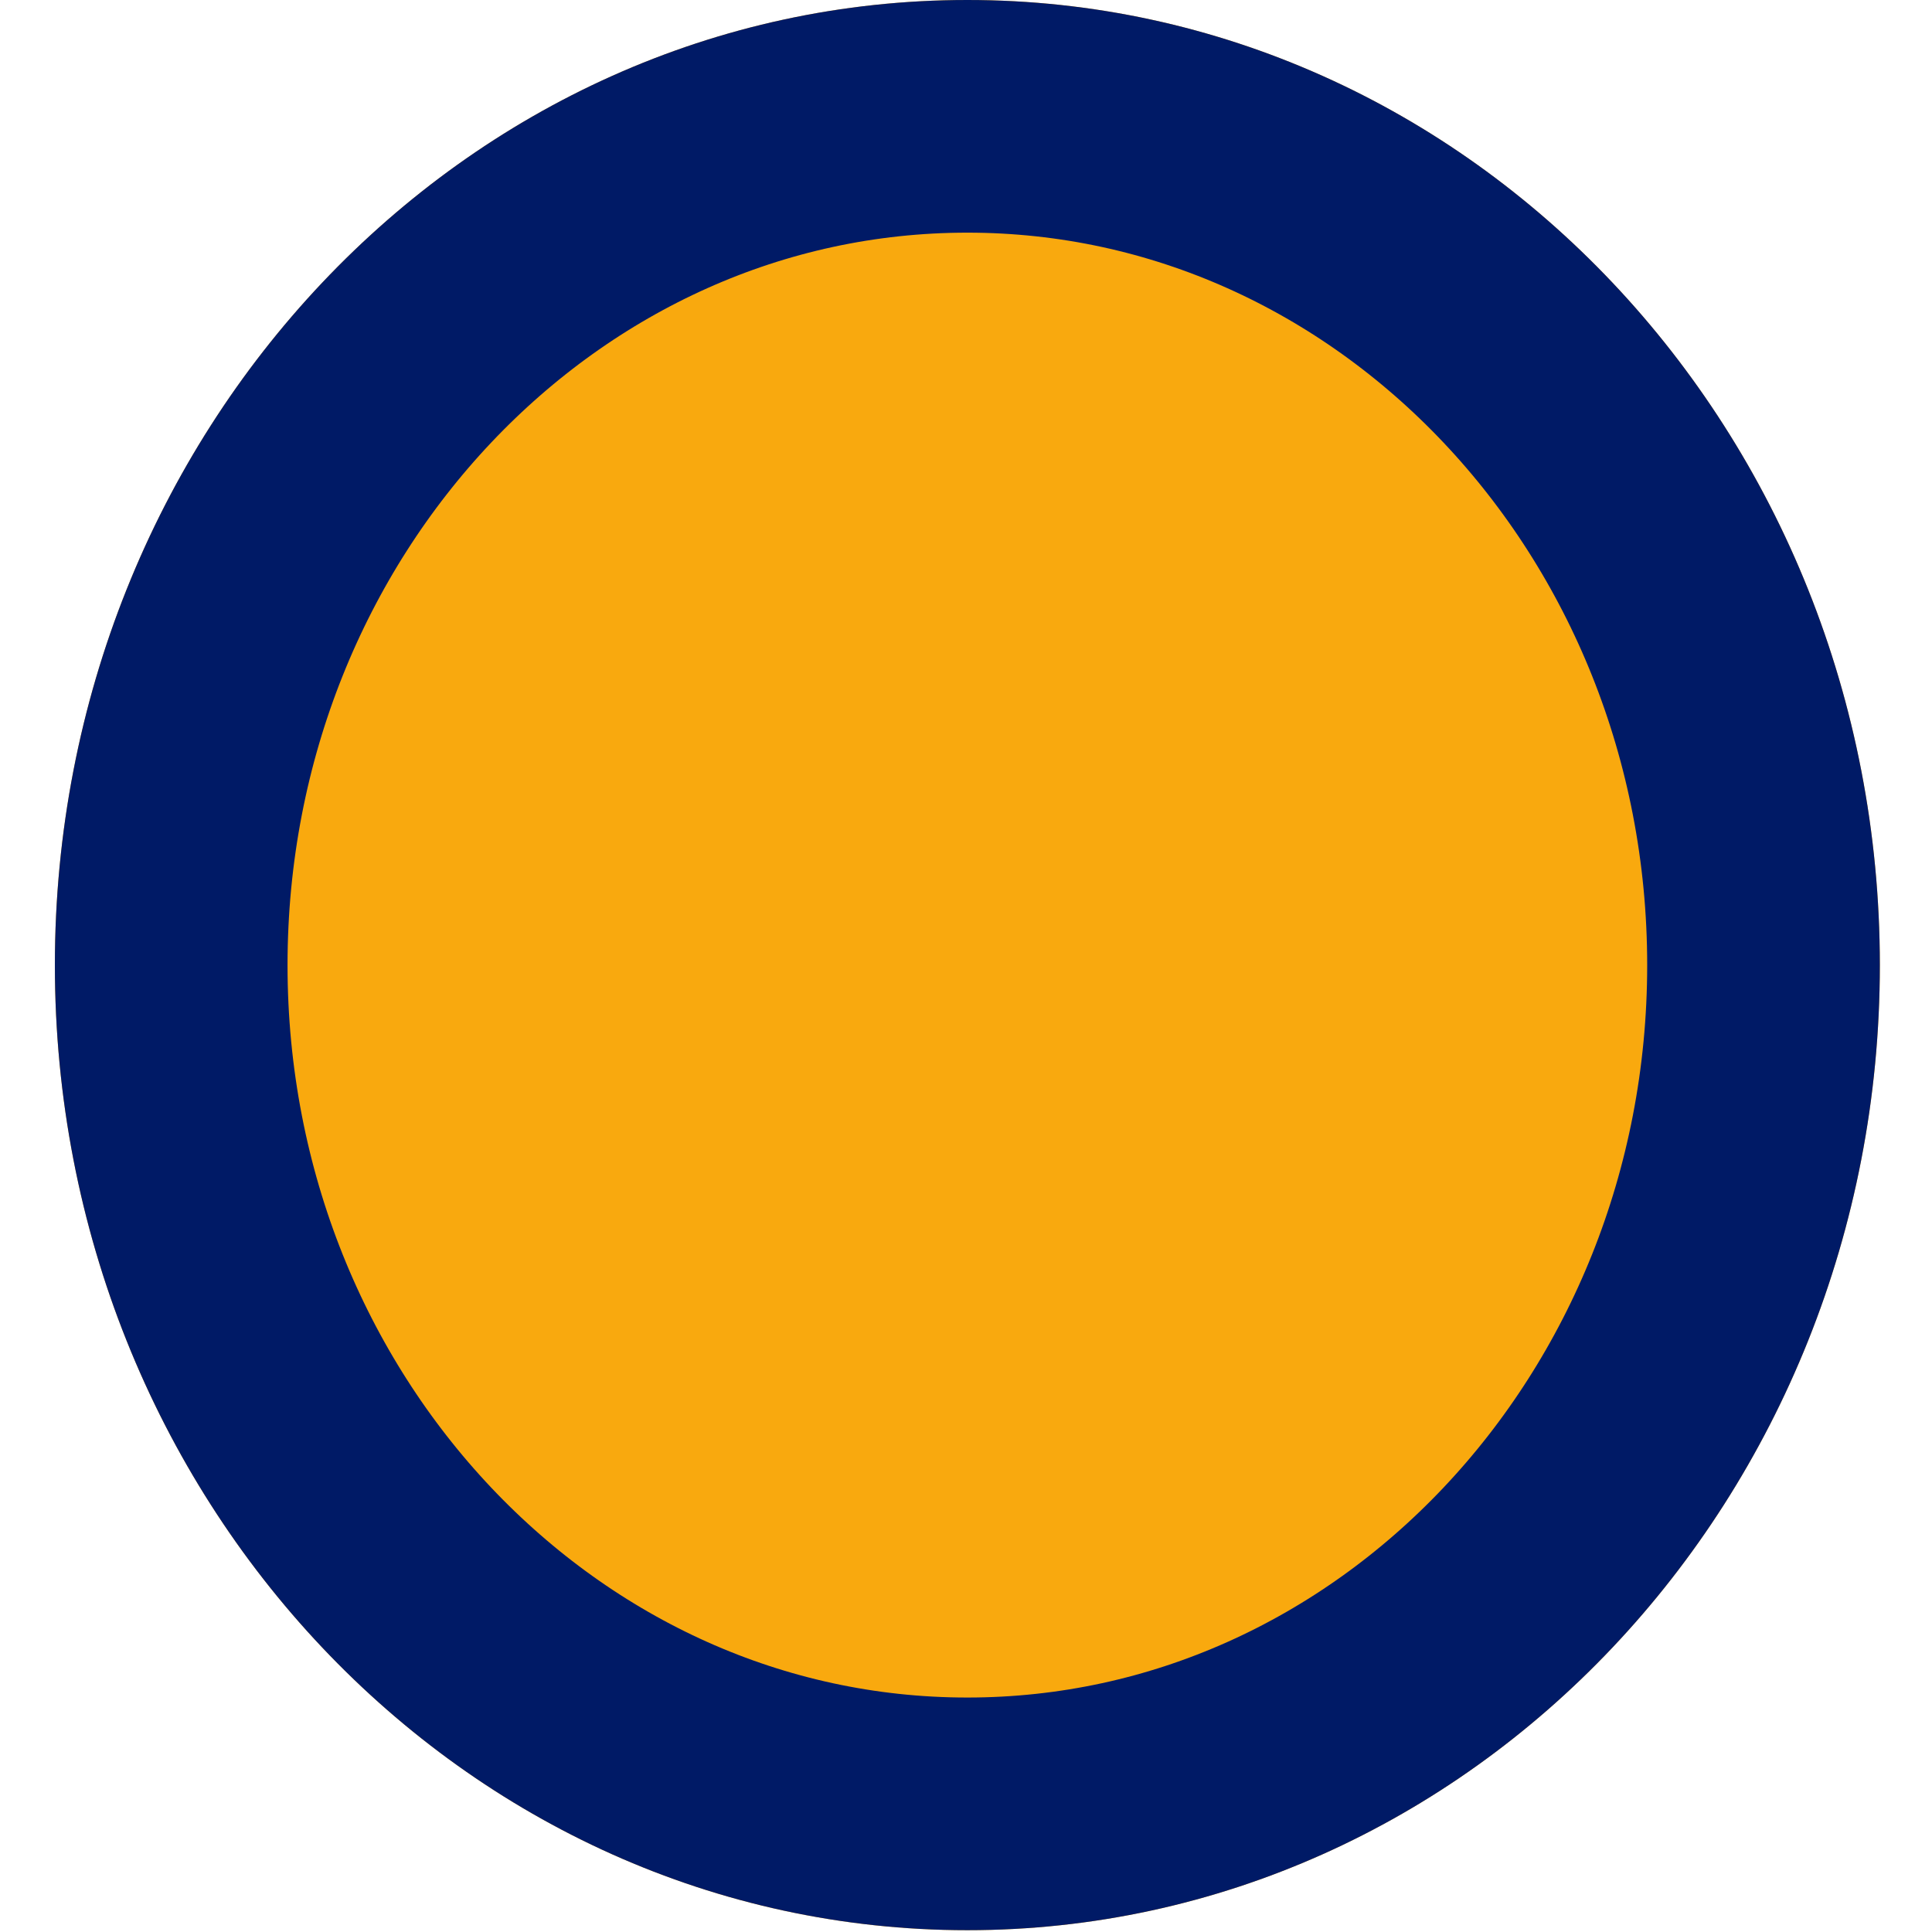
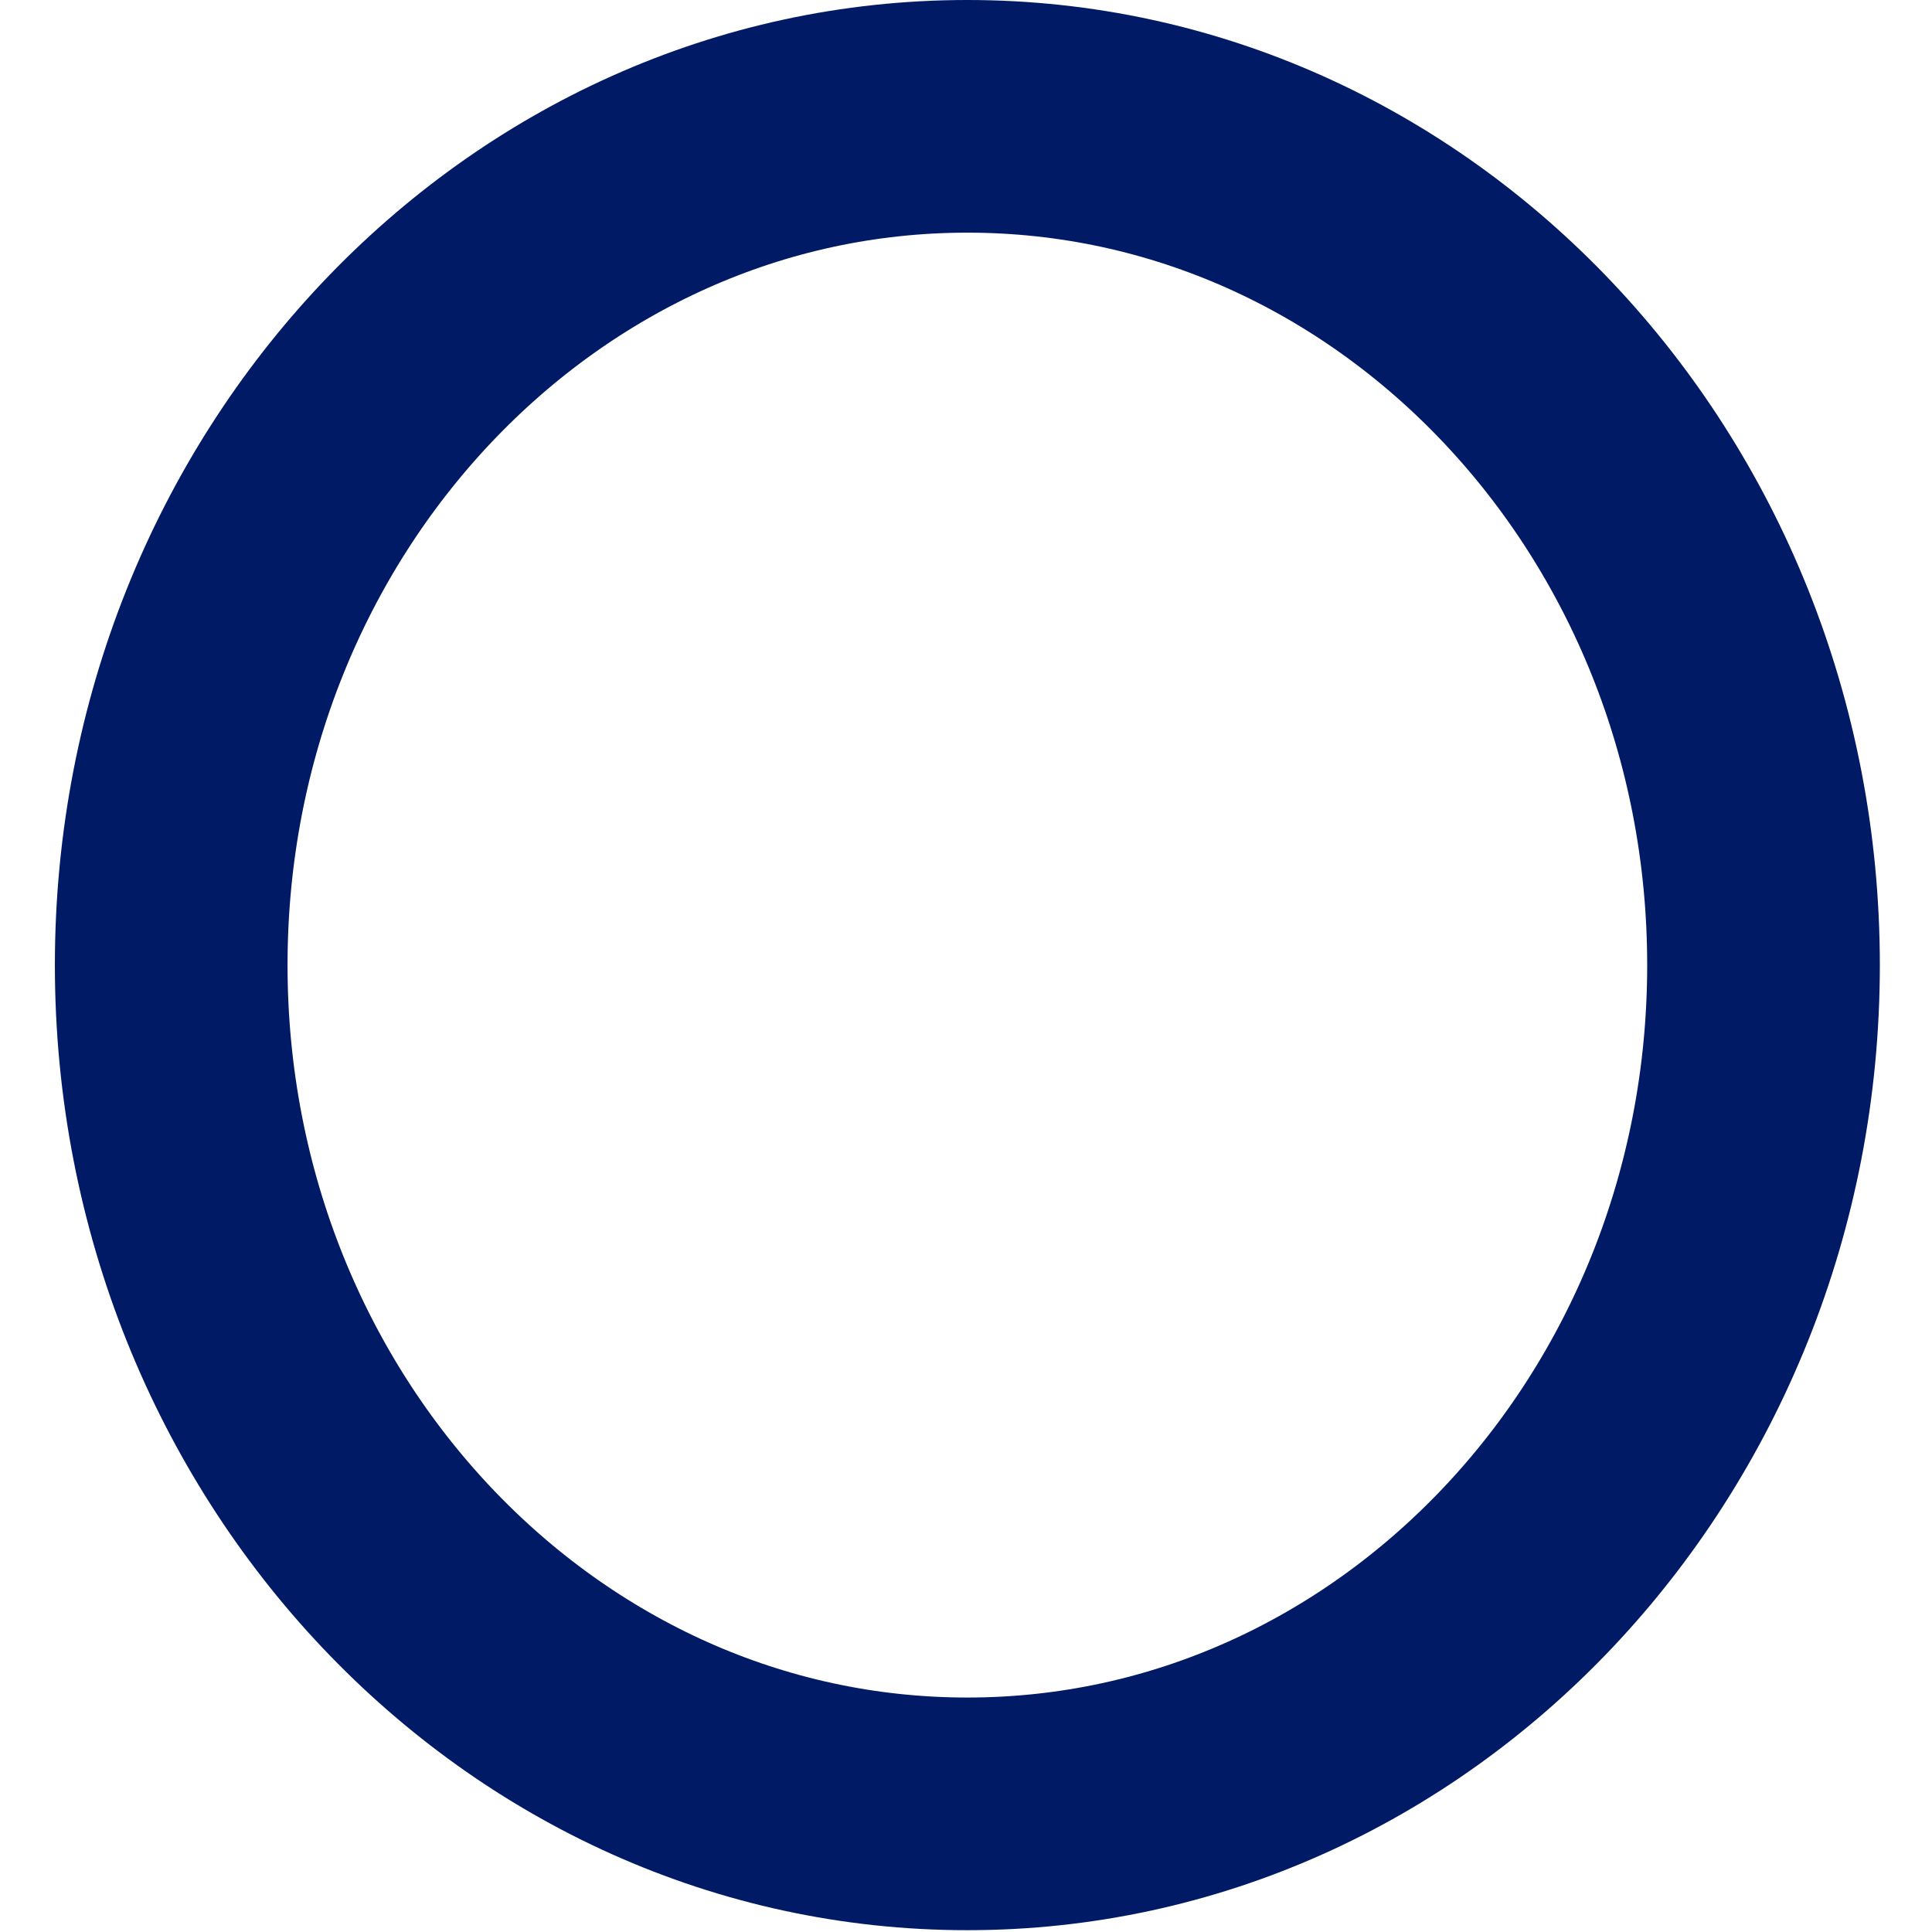
<svg xmlns="http://www.w3.org/2000/svg" version="1.1" width="4px" height="4px" viewBox="0 0 4.02 4.26" aria-hidden="true">
  <g>
    <g transform="matrix(1, 0, 0, 1, 0, 0)">
-       <path d="M4.025,2.128c0,1.175 -0.901,2.128 -2.012,2.128c-1.111,0 -2.012,-0.953 -2.012,-2.128c0,-1.175 0.901,-2.128 2.012,-2.128c1.111,0 2.012,0.953 2.012,2.128z" transform="matrix(1,0,0,1,0,0)" fill-rule="nonzero" fill="#f9a90e" />
      <path d="M4.025,2.128c0,1.175 -0.901,2.128 -2.012,2.128c-1.111,0 -2.012,-0.953 -2.012,-2.128c0,-1.175 0.901,-2.128 2.012,-2.128c1.111,0 2.012,0.953 2.012,2.128z" transform="matrix(1,0,0,1,0,0)" fill-rule="nonzero" stroke-miterlimit="28.96" stroke-width="1.026" stroke="#001a66" fill-opacity="0" clip-path="url(#ClipPath100567039f14d134c)" />
    </g>
  </g>
  <defs>
    <linearGradient class="cerosgradient" data-cerosgradient="true" id="CerosGradient_ide696276d1" gradientUnits="userSpaceOnUse" x1="50%" y1="100%" x2="50%" y2="0%">
      <stop offset="0%" stop-color="#d1d1d1" />
      <stop offset="100%" stop-color="#d1d1d1" />
    </linearGradient>
    <linearGradient />
    <clipPath id="ClipPath100567039f14d134c">
      <path d="M4.025,2.128c0,1.175 -0.901,2.128 -2.012,2.128c-1.111,0 -2.012,-0.953 -2.012,-2.128c0,-1.175 0.901,-2.128 2.012,-2.128c1.111,0 2.012,0.953 2.012,2.128z" fill="#ffffff" stroke-linejoin="MITER" stroke-linecap="BUTT" />
    </clipPath>
  </defs>
</svg>